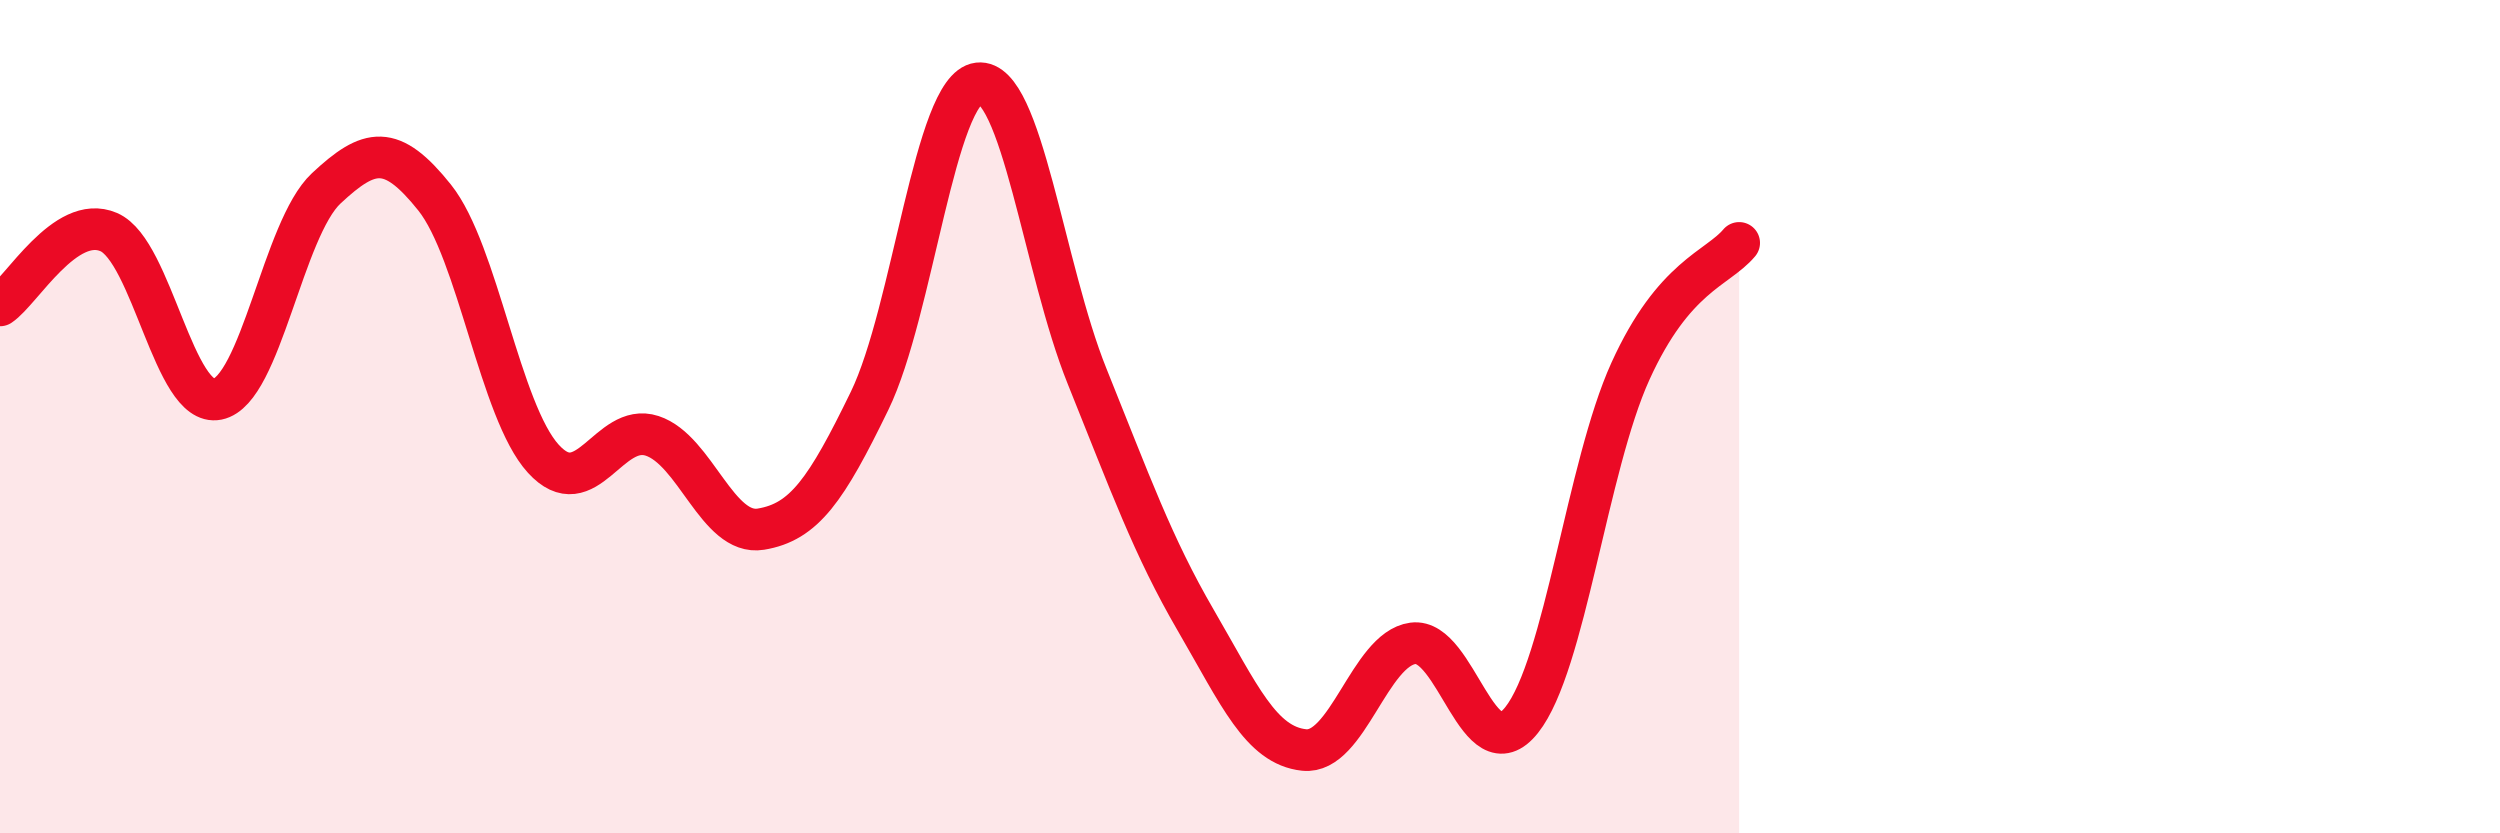
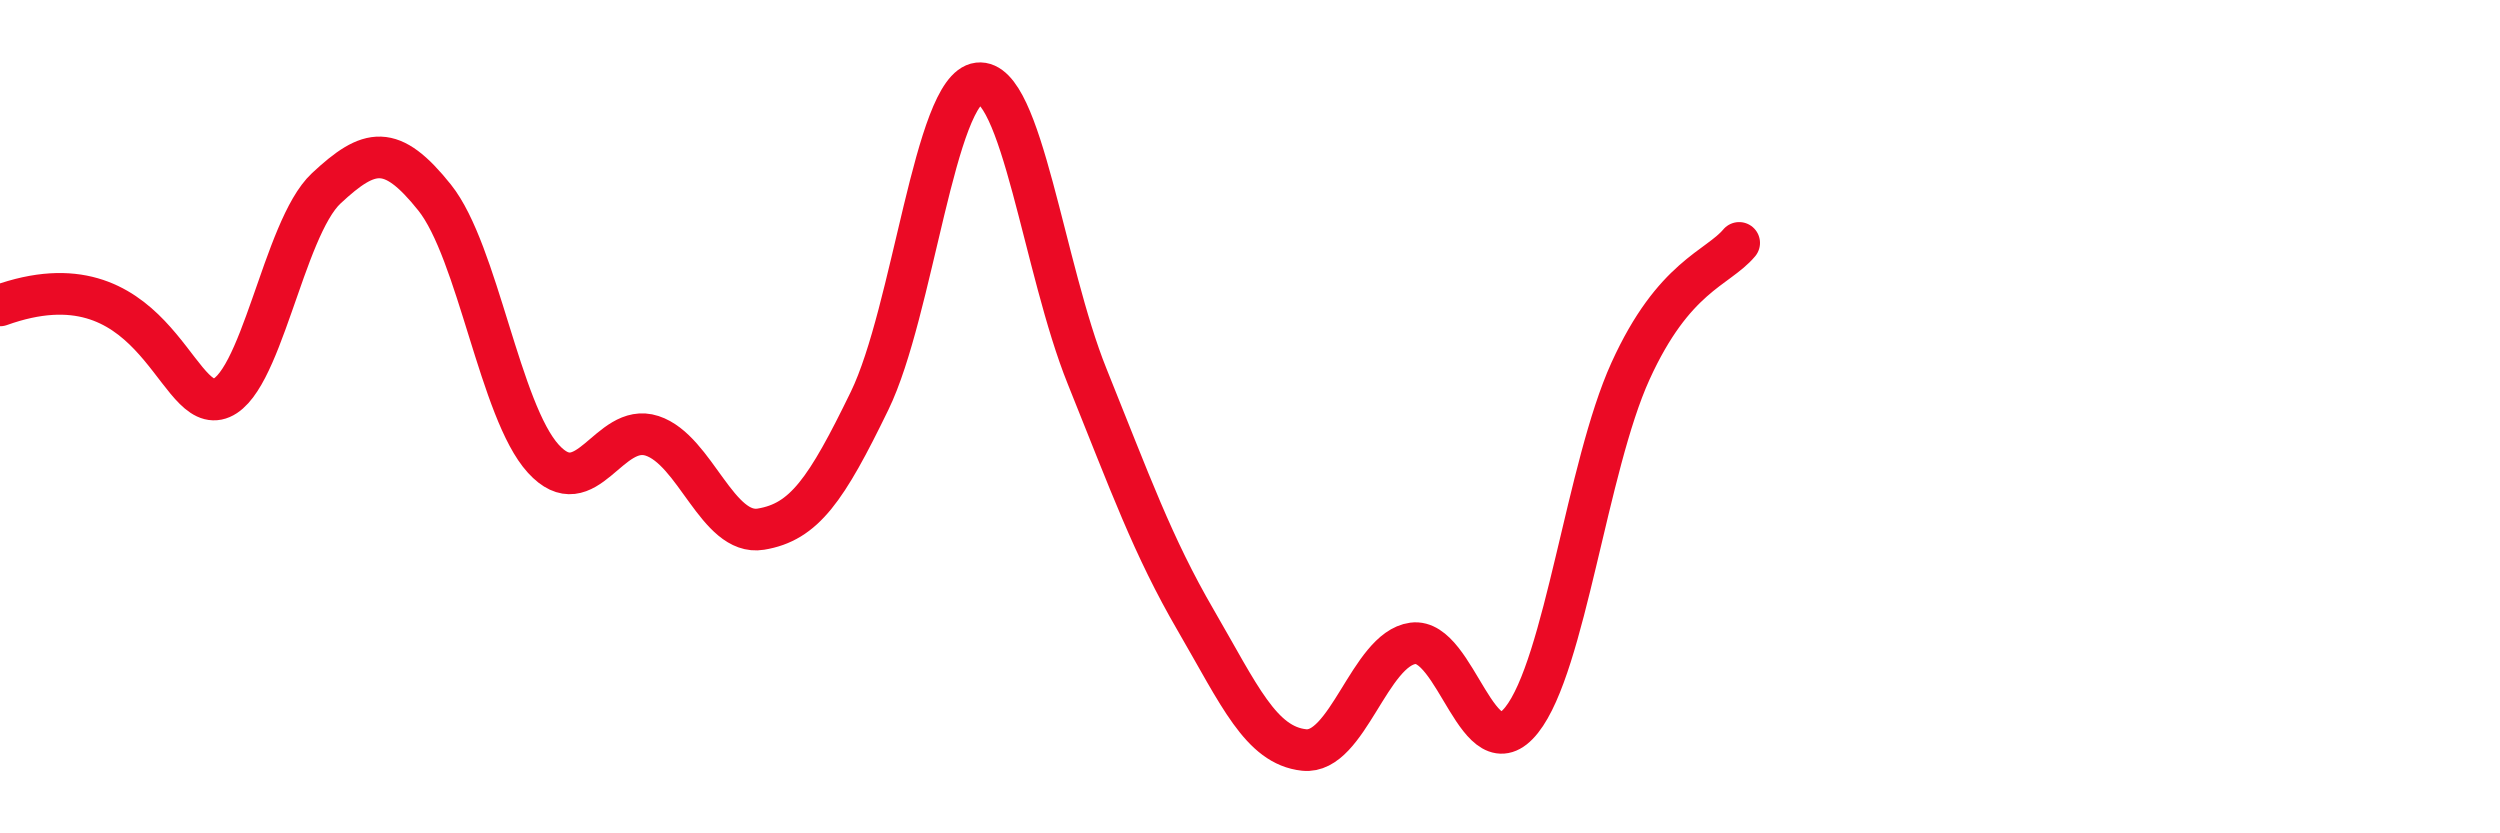
<svg xmlns="http://www.w3.org/2000/svg" width="60" height="20" viewBox="0 0 60 20">
-   <path d="M 0,7.33 C 0.52,6.98 1.57,5.12 2.61,5.57 C 3.65,6.02 4.18,9.79 5.22,9.58 C 6.26,9.37 6.79,5.49 7.83,4.52 C 8.87,3.55 9.39,3.44 10.43,4.74 C 11.47,6.04 12,9.87 13.04,11.01 C 14.08,12.15 14.61,10.12 15.65,10.46 C 16.69,10.8 17.22,12.87 18.26,12.7 C 19.3,12.53 19.83,11.76 20.87,9.62 C 21.91,7.48 22.44,2.12 23.48,2 C 24.52,1.88 25.05,6.45 26.09,9.03 C 27.13,11.61 27.66,13.1 28.7,14.89 C 29.74,16.68 30.26,17.89 31.3,18 C 32.34,18.11 32.87,15.58 33.91,15.44 C 34.95,15.3 35.48,18.59 36.52,17.28 C 37.56,15.97 38.09,11.2 39.13,8.91 C 40.17,6.62 41.22,6.45 41.74,5.83L41.74 20L0 20Z" fill="#EB0A25" opacity="0.1" stroke-linecap="round" stroke-linejoin="round" />
-   <path d="M 0,7.33 C 0.52,6.98 1.57,5.12 2.61,5.57 C 3.65,6.02 4.18,9.79 5.22,9.58 C 6.26,9.37 6.79,5.49 7.83,4.52 C 8.87,3.55 9.39,3.44 10.43,4.74 C 11.47,6.04 12,9.87 13.04,11.01 C 14.08,12.15 14.61,10.12 15.65,10.46 C 16.69,10.8 17.22,12.87 18.26,12.7 C 19.3,12.53 19.83,11.76 20.87,9.62 C 21.91,7.48 22.44,2.12 23.48,2 C 24.52,1.88 25.05,6.45 26.09,9.03 C 27.13,11.61 27.66,13.1 28.7,14.89 C 29.74,16.68 30.26,17.89 31.3,18 C 32.34,18.11 32.87,15.58 33.91,15.44 C 34.95,15.3 35.48,18.59 36.52,17.28 C 37.56,15.97 38.09,11.2 39.13,8.91 C 40.17,6.62 41.22,6.45 41.74,5.83" stroke="#EB0A25" stroke-width="1" fill="none" stroke-linecap="round" stroke-linejoin="round" />
+   <path d="M 0,7.33 C 3.65,6.02 4.18,9.79 5.22,9.58 C 6.26,9.37 6.79,5.49 7.83,4.52 C 8.87,3.55 9.39,3.44 10.43,4.74 C 11.47,6.04 12,9.87 13.04,11.01 C 14.08,12.15 14.61,10.12 15.65,10.46 C 16.69,10.8 17.22,12.87 18.26,12.7 C 19.3,12.53 19.83,11.76 20.87,9.62 C 21.91,7.48 22.44,2.12 23.48,2 C 24.52,1.88 25.05,6.45 26.09,9.03 C 27.13,11.61 27.66,13.1 28.7,14.89 C 29.74,16.68 30.26,17.89 31.3,18 C 32.34,18.11 32.87,15.58 33.91,15.44 C 34.95,15.3 35.48,18.59 36.52,17.28 C 37.56,15.97 38.09,11.2 39.13,8.91 C 40.17,6.62 41.22,6.45 41.74,5.83" stroke="#EB0A25" stroke-width="1" fill="none" stroke-linecap="round" stroke-linejoin="round" />
</svg>